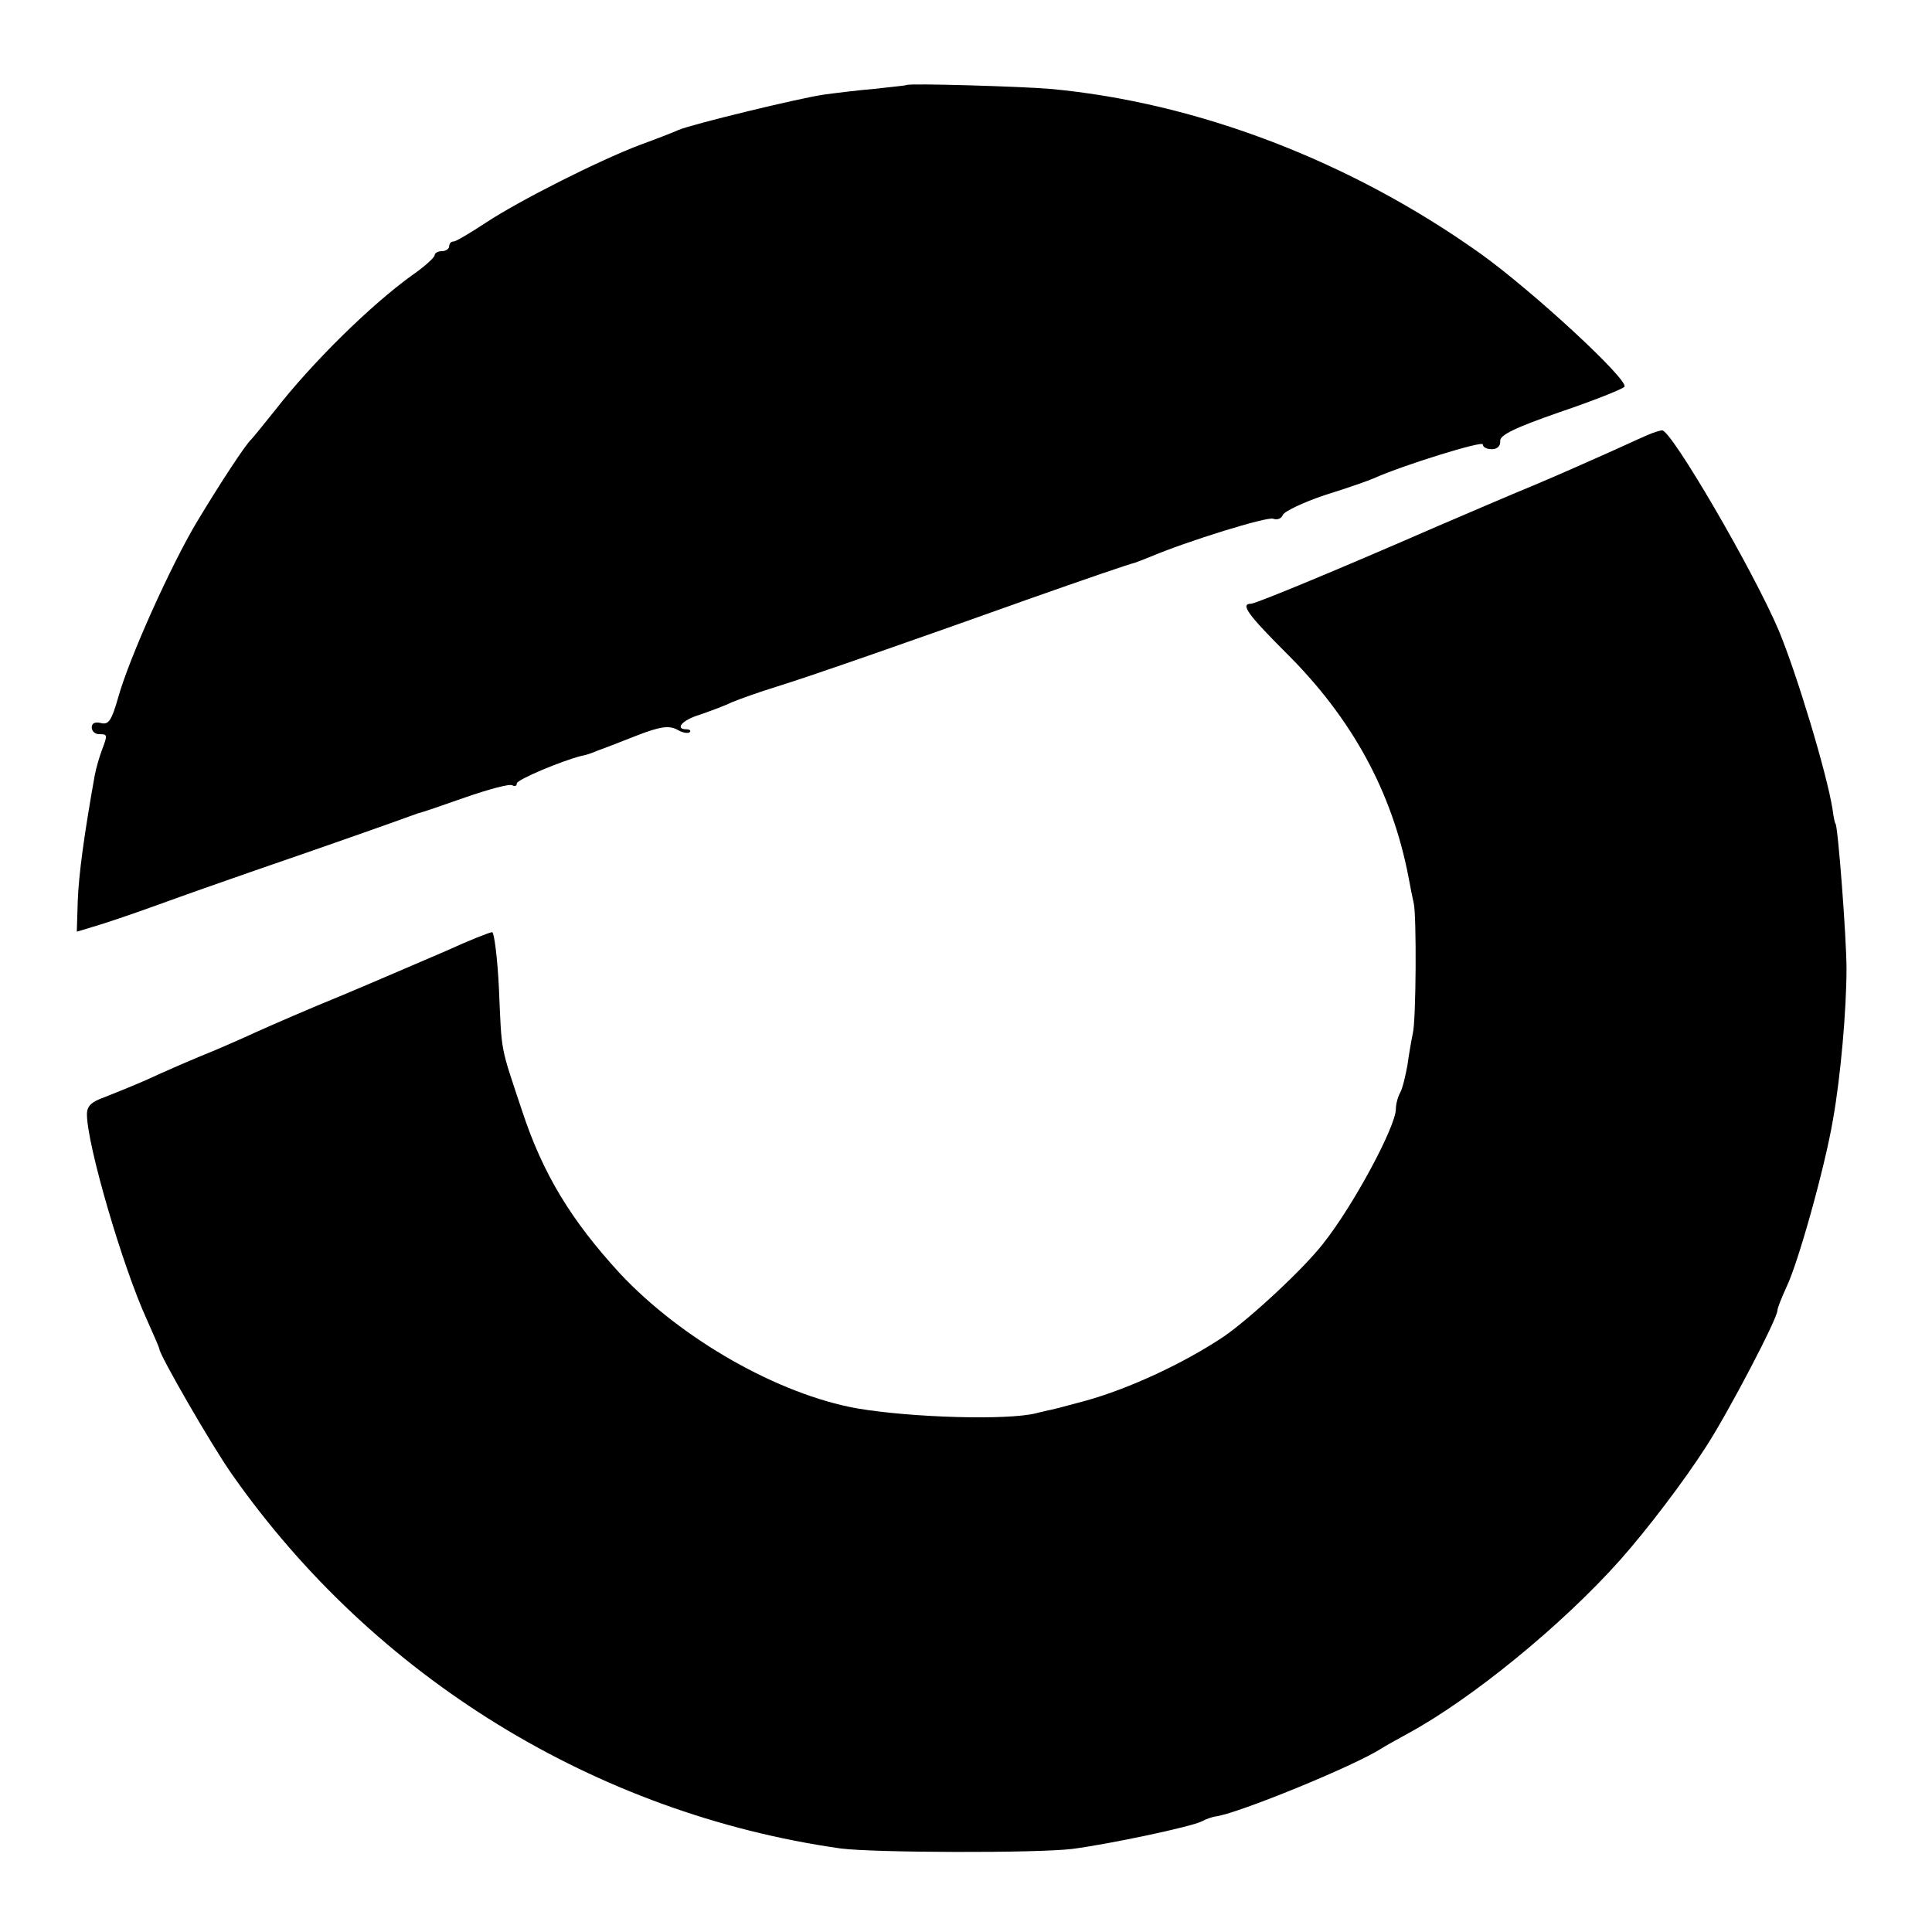
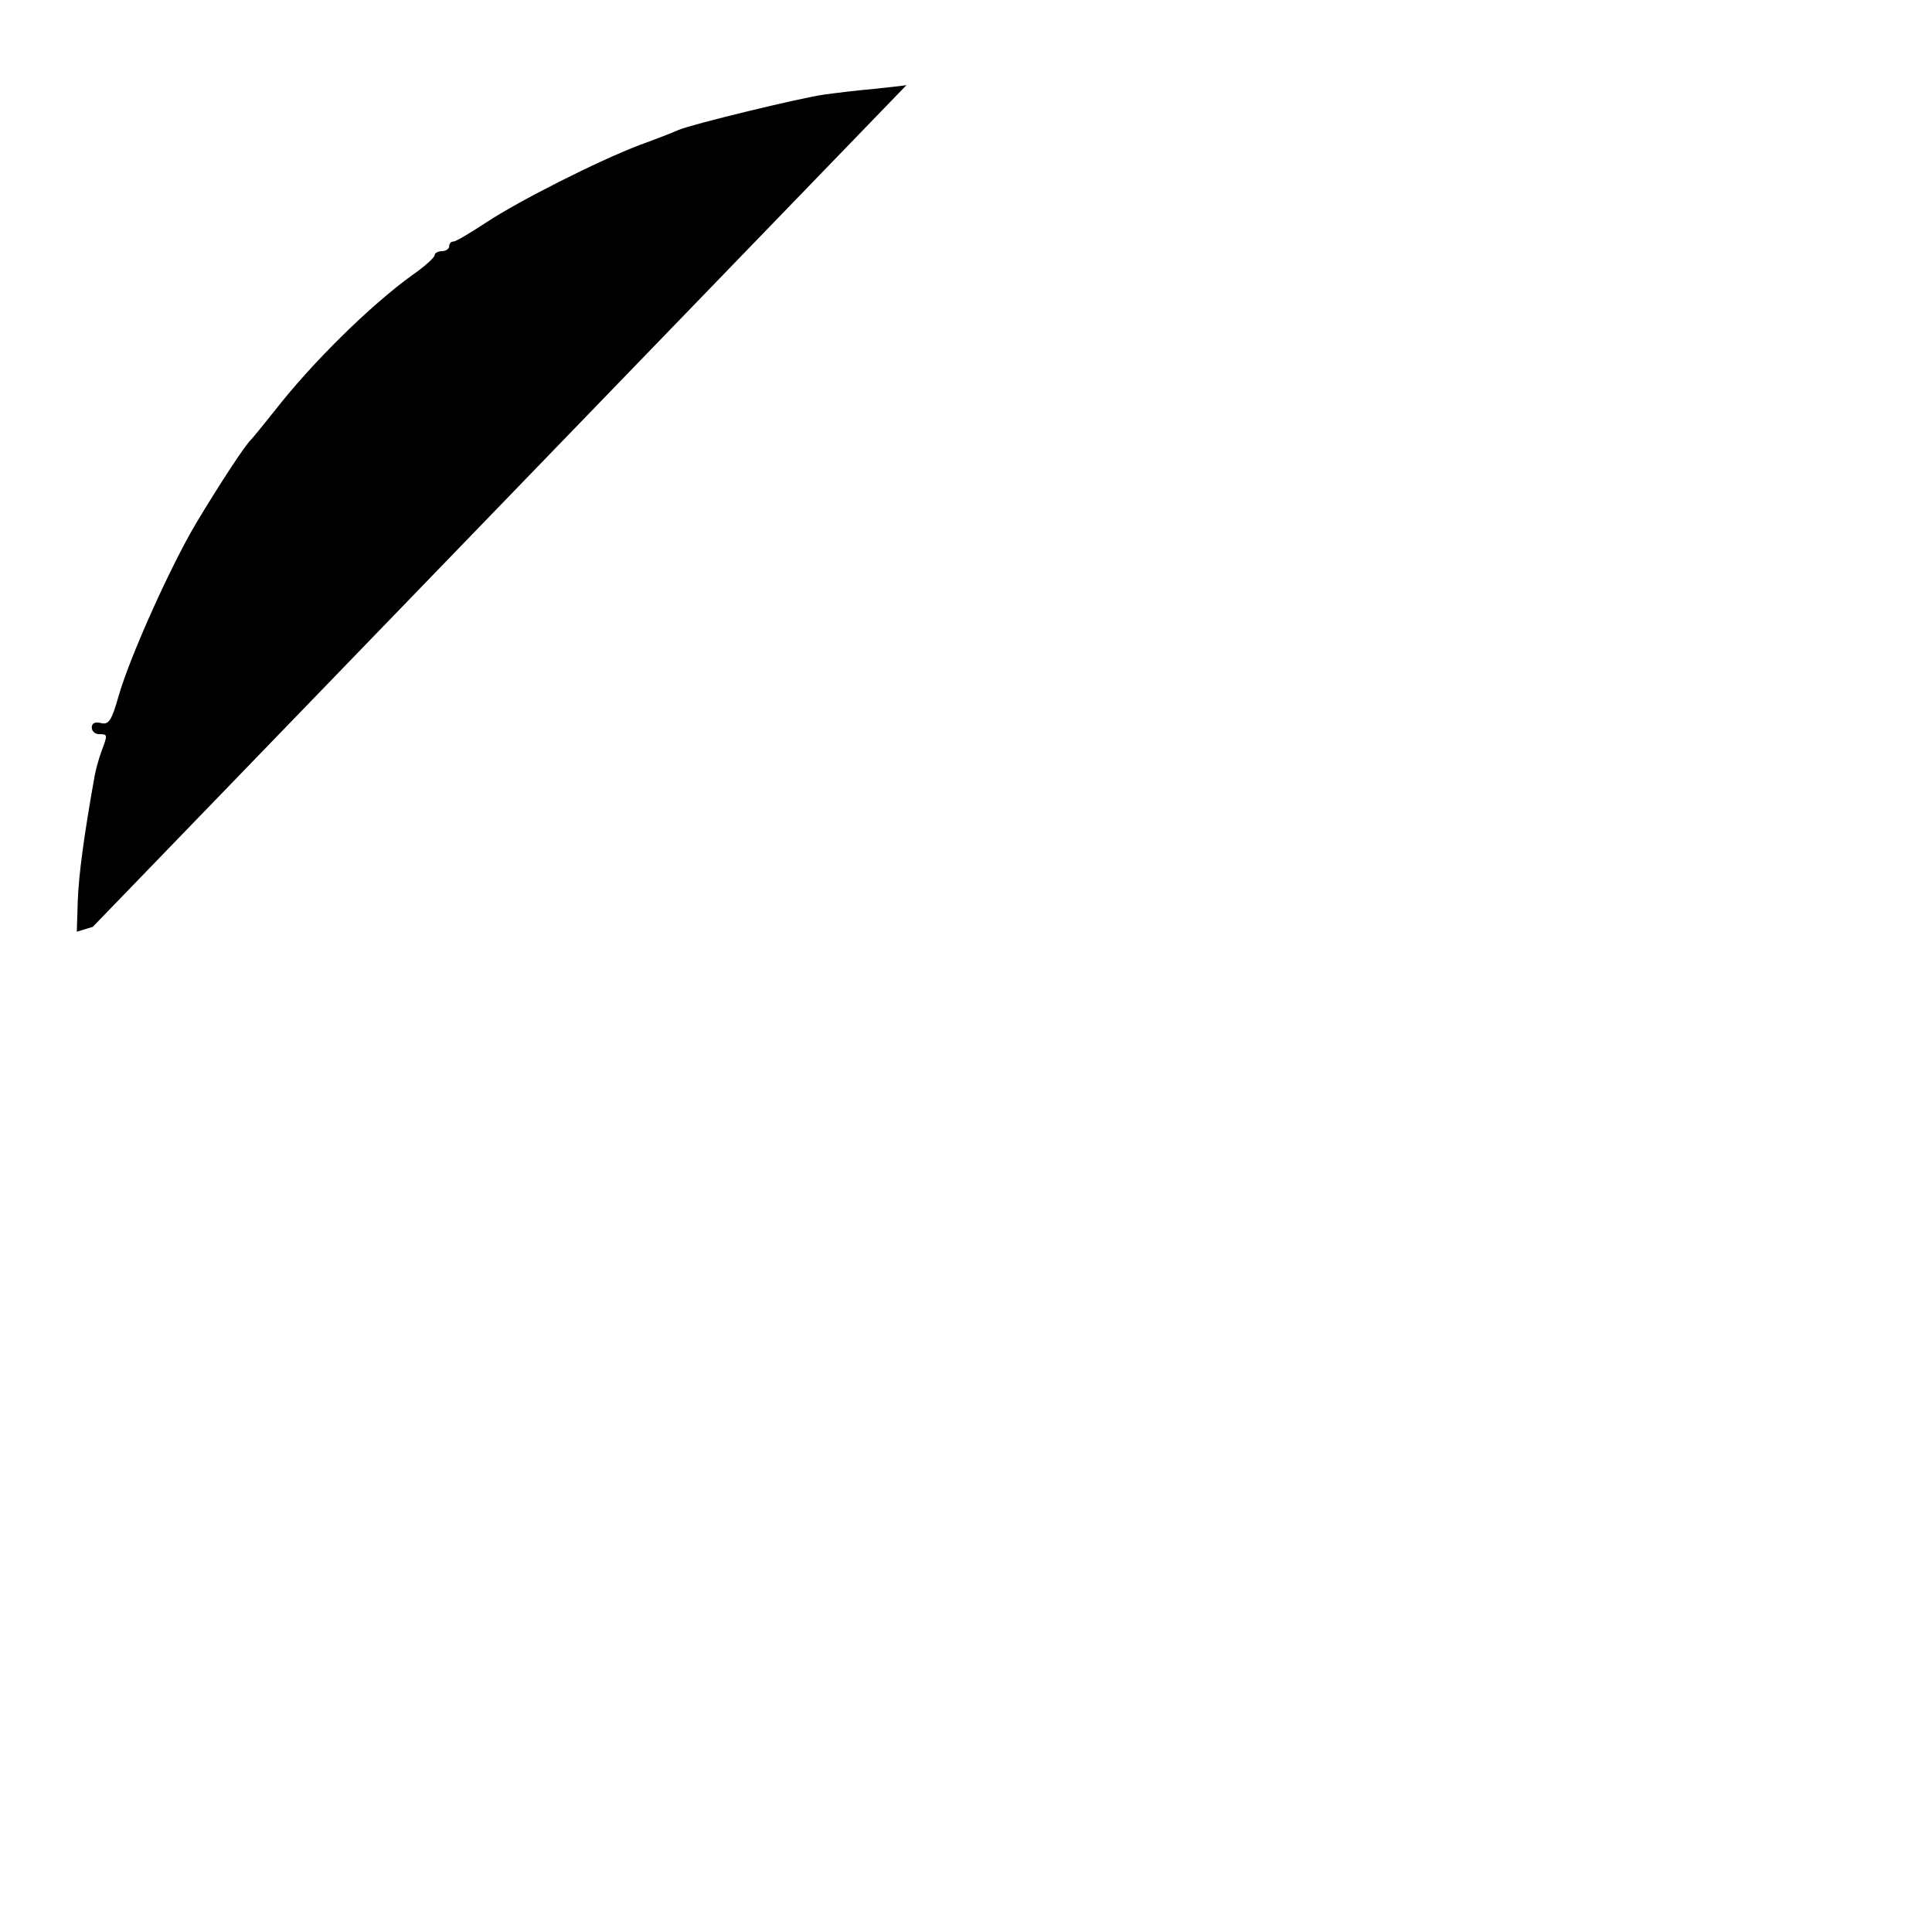
<svg xmlns="http://www.w3.org/2000/svg" version="1.0" width="400pt" height="400pt" viewBox="0 0 400 400" preserveAspectRatio="xMidYMid meet">
  <g transform="translate(0,400) scale(0.1,-0.1)" fill="#000000" stroke="none">
-     <path d="M1877 3824 c-1 -1 -31 -4 -67 -8 -36 -3 -83 -9 -105 -12 -49 -7 -272 -61 -300 -73 -11 -5 -47 -19 -80 -31 -87 -33 -251 -116 -319 -161 -32 -21 -62 -39 -67 -39 -5 0 -9 -4 -9 -10 0 -5 -7 -10 -15 -10 -8 0 -15 -4 -15 -8 0 -5 -21 -24 -47 -42 -86 -62 -207 -181 -284 -280 -24 -30 -46 -57 -49 -60 -10 -8 -64 -90 -112 -170 -53 -88 -140 -281 -163 -363 -14 -49 -20 -58 -36 -54 -12 3 -19 0 -19 -9 0 -8 7 -14 15 -14 18 0 18 -1 6 -33 -5 -13 -12 -37 -15 -53 -22 -123 -33 -205 -35 -259 l-2 -64 33 10 c18 5 78 25 133 45 55 20 143 51 195 69 163 56 304 106 320 112 8 3 20 7 25 9 6 1 50 16 98 33 49 17 93 29 98 25 5 -3 9 -1 9 4 0 8 96 48 134 57 6 1 20 5 31 10 11 4 48 18 83 32 49 19 66 21 83 13 11 -7 23 -9 27 -6 3 3 0 6 -6 6 -26 0 -10 19 26 30 20 7 51 18 67 26 17 7 59 22 95 33 71 22 294 100 515 179 122 43 209 73 225 77 3 1 16 6 31 12 78 33 243 84 255 79 8 -3 17 0 20 8 3 7 42 26 87 41 45 14 91 30 102 35 60 27 225 78 225 70 0 -6 8 -10 19 -10 11 0 18 7 17 17 -1 12 29 27 124 60 68 23 128 47 133 52 12 12 -189 198 -298 276 -268 191 -586 313 -891 341 -59 5 -292 12 -297 8z" />
-     <path d="M3420 3103 c-8 -3 -46 -20 -85 -38 -38 -17 -110 -49 -160 -70 -49 -20 -139 -59 -200 -85 -197 -86 -375 -160 -385 -160 -23 0 -6 -23 73 -102 136 -135 219 -287 253 -463 4 -22 9 -47 11 -55 6 -25 5 -243 -2 -270 -3 -14 -8 -43 -11 -65 -4 -22 -10 -48 -15 -57 -5 -9 -9 -24 -9 -34 0 -36 -88 -200 -150 -278 -40 -52 -151 -155 -206 -193 -82 -55 -196 -108 -286 -133 -40 -11 -75 -20 -78 -20 -3 -1 -14 -3 -25 -6 -60 -15 -258 -9 -370 10 -163 29 -364 143 -492 280 -100 109 -159 205 -202 336 -46 138 -42 117 -48 253 -3 64 -10 117 -14 117 -5 0 -48 -17 -96 -39 -49 -21 -144 -62 -213 -91 -69 -28 -149 -63 -178 -76 -28 -13 -80 -36 -115 -50 -34 -14 -84 -36 -112 -49 -27 -12 -67 -28 -87 -36 -29 -10 -38 -19 -38 -36 0 -63 74 -316 124 -425 14 -31 26 -59 26 -61 0 -12 109 -201 150 -259 295 -421 754 -703 1260 -775 69 -9 406 -10 480 -1 77 10 247 46 268 57 9 5 22 9 27 10 43 4 292 106 345 141 8 5 33 19 55 31 131 71 319 224 440 360 55 62 132 163 178 235 47 73 147 264 147 281 0 5 9 27 19 49 24 50 79 246 96 346 16 90 28 228 28 313 0 62 -18 300 -23 300 -1 0 -4 14 -6 30 -12 75 -74 280 -111 369 -53 125 -224 418 -242 415 -3 0 -13 -3 -21 -6z" />
+     <path d="M1877 3824 c-1 -1 -31 -4 -67 -8 -36 -3 -83 -9 -105 -12 -49 -7 -272 -61 -300 -73 -11 -5 -47 -19 -80 -31 -87 -33 -251 -116 -319 -161 -32 -21 -62 -39 -67 -39 -5 0 -9 -4 -9 -10 0 -5 -7 -10 -15 -10 -8 0 -15 -4 -15 -8 0 -5 -21 -24 -47 -42 -86 -62 -207 -181 -284 -280 -24 -30 -46 -57 -49 -60 -10 -8 -64 -90 -112 -170 -53 -88 -140 -281 -163 -363 -14 -49 -20 -58 -36 -54 -12 3 -19 0 -19 -9 0 -8 7 -14 15 -14 18 0 18 -1 6 -33 -5 -13 -12 -37 -15 -53 -22 -123 -33 -205 -35 -259 l-2 -64 33 10 z" />
  </g>
</svg>